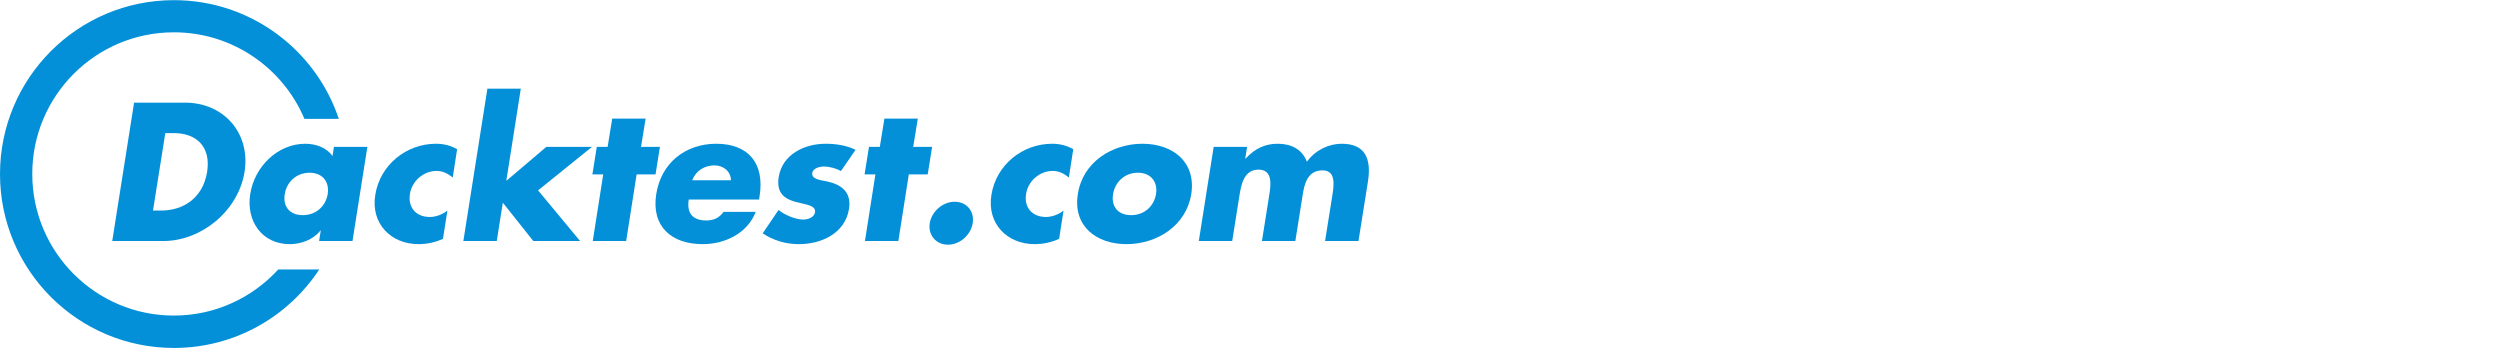
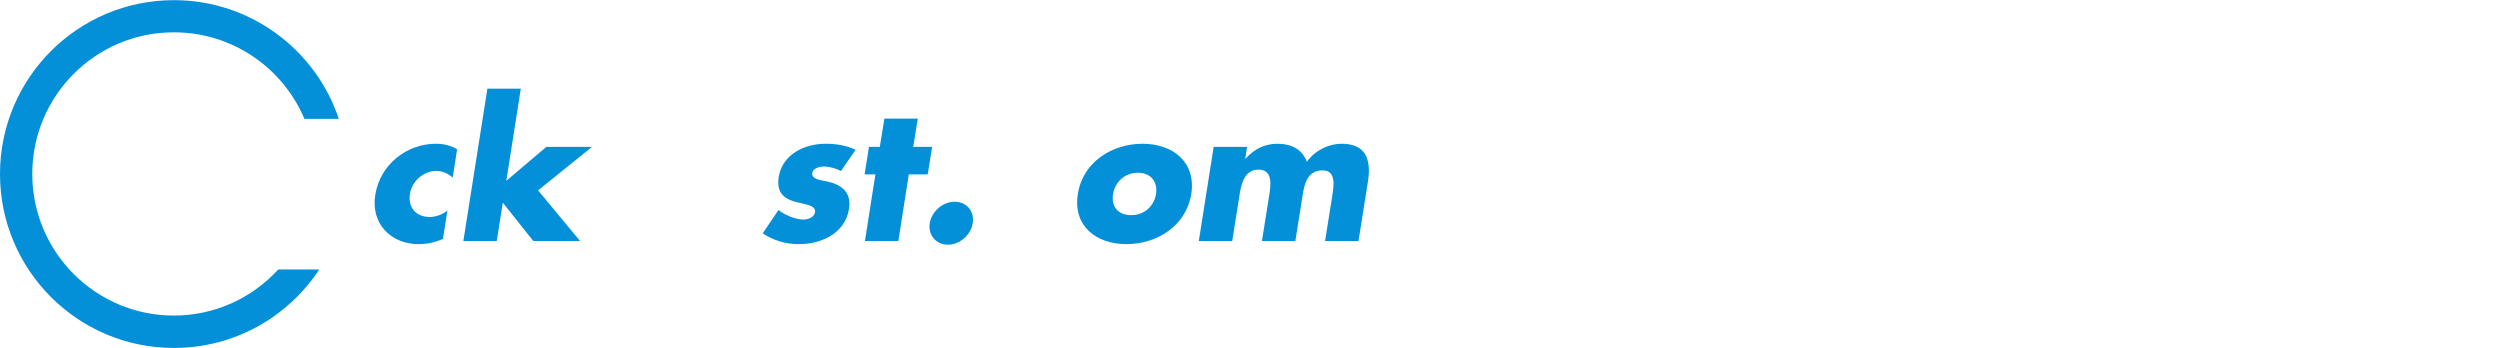
<svg xmlns="http://www.w3.org/2000/svg" version="1.1" id="svg6524" viewBox="0 0 790 110" height="110" width="790">
  <defs id="defs6526" />
  <g fill="#0490d8" transform="translate(0,-942.362)" id="layer1">
    <g id="g6483" transform="translate(-1315.327,384.775)">
      <g id="g4270">
        <path d="m 1403.255,642.74 c -8.182,8.931 -19.906,14.565 -32.971,14.565 -24.719,0 -44.76,-20.034 -44.76,-44.751 0,-24.722 20.041,-44.756 44.76,-44.756 18.545,0 34.453,11.279 41.242,27.354 l 10.867,0 c -7.291,-21.8 -27.859,-37.516 -52.109,-37.516 -30.352,0 -54.957,24.601 -54.957,54.955 0,30.346 24.605,54.948 54.957,54.948 19.209,0 36.107,-9.865 45.934,-24.799 l -12.963,0 z" id="path4272" />
      </g>
      <g id="g4274">
-         <path d="m 1357.698,590.022 16.124,0 c 12.18,0 20.705,9.569 18.791,21.864 -1.972,12.294 -13.572,21.864 -25.693,21.864 l -16.123,0 6.901,-43.728 z m 5.974,34.101 2.553,0 c 6.785,0 13.165,-3.712 14.557,-12.237 1.219,-7.83 -3.248,-12.238 -10.555,-12.238 l -2.668,0 -3.887,24.475 z" id="path4276" />
-         <path d="m 1426.717,633.75 -10.555,0 0.521,-3.307 -0.116,0 c -2.319,2.959 -6.206,4.293 -9.686,4.293 -8.815,0 -13.862,-7.366 -12.47,-15.892 1.334,-8.525 8.584,-15.832 17.399,-15.832 3.422,0 6.786,1.276 8.584,3.885 l 0.464,-2.9 10.556,0 -4.697,29.753 z m -21.401,-14.847 c -0.639,3.77 1.392,6.669 5.684,6.669 4.291,0 7.25,-2.9 7.888,-6.669 0.58,-3.654 -1.45,-6.728 -5.742,-6.728 -4.292,0 -7.25,3.075 -7.83,6.728 z" id="path4278" />
        <path d="m 1458.385,613.684 c -1.392,-1.16 -3.073,-2.088 -5.104,-2.088 -4.061,0 -7.771,3.132 -8.41,7.249 -0.695,4.293 1.914,7.308 6.264,7.308 1.856,0 4.002,-0.754 5.568,-2.03 l -1.392,8.932 c -2.494,1.159 -5.162,1.682 -7.714,1.682 -8.816,0 -15.138,-6.555 -13.688,-15.543 1.508,-9.569 9.859,-16.181 19.197,-16.181 2.436,0 4.756,0.58 6.67,1.739 l -1.391,8.932 z" id="path4280" />
        <path d="m 1475.32,614.728 12.645,-10.73 14.441,0 -17.052,13.745 13.282,16.007 -14.79,0 -9.628,-12.121 -1.914,12.121 -10.556,0 7.598,-48.137 10.556,0 -4.582,29.115 z" id="path4282" />
-         <path d="m 1513.193,633.75 -10.555,0 3.306,-21.053 -3.422,0 1.392,-8.7 3.422,0 1.45,-8.931 10.556,0 -1.449,8.931 5.973,0 -1.392,8.7 -5.974,0 -3.307,21.053 z" id="path4284" />
-         <path d="m 1555.186,620.644 -22.214,0 c -0.696,4.291 1.218,6.611 5.567,6.611 2.262,0 4.002,-0.754 5.452,-2.725 l 10.149,0 c -1.334,3.479 -3.828,6.032 -6.844,7.713 -2.957,1.682 -6.496,2.494 -9.918,2.494 -9.859,0 -16.297,-5.568 -14.674,-15.833 1.566,-9.917 9.28,-15.891 18.967,-15.891 10.323,0 15.311,6.379 13.688,16.529 l -0.173,1.102 z m -8.875,-6.09 c -0.058,-2.842 -2.377,-4.698 -5.219,-4.698 -3.074,0 -5.858,1.624 -7.019,4.698 l 12.238,0 z" id="path4286" />
        <path d="m 1581.053,611.654 c -1.451,-0.869 -3.654,-1.449 -5.453,-1.449 -1.217,0 -3.363,0.521 -3.596,2.029 -0.348,2.03 2.9,2.32 4.35,2.609 4.756,0.986 8.121,3.306 7.25,8.816 -1.275,7.83 -8.932,11.078 -15.833,11.078 -4.233,0 -8.178,-1.219 -11.426,-3.422 l 4.987,-7.366 c 1.914,1.507 5.278,3.016 7.889,3.016 1.334,0 3.363,-0.639 3.653,-2.262 0.349,-2.319 -2.958,-2.437 -6.09,-3.306 -3.19,-0.87 -6.206,-2.494 -5.394,-7.83 1.16,-7.308 8.293,-10.555 14.789,-10.555 3.364,0 6.67,0.522 9.512,1.914 l -4.638,6.728 z" id="path4288" />
        <path d="m 1599.205,633.75 -10.556,0 3.306,-21.053 -3.422,0 1.393,-8.7 3.422,0 1.449,-8.931 10.557,0 -1.45,8.931 5.974,0 -1.393,8.7 -5.973,0 -3.307,21.053 z" id="path4290" />
        <path d="m 1622.694,628.125 c -0.58,3.712 -4.06,6.786 -7.83,6.786 -3.77,0 -6.321,-3.074 -5.741,-6.786 0.637,-3.77 4.117,-6.786 7.887,-6.786 3.77,0 6.322,3.015 5.684,6.786 z" id="path4292" />
-         <path d="m 1653.085,613.684 c -1.392,-1.16 -3.074,-2.088 -5.104,-2.088 -4.06,0 -7.771,3.132 -8.409,7.249 -0.696,4.293 1.914,7.308 6.264,7.308 1.856,0 4.002,-0.754 5.567,-2.03 l -1.392,8.932 c -2.493,1.159 -5.161,1.682 -7.714,1.682 -8.815,0 -15.137,-6.555 -13.688,-15.543 1.508,-9.569 9.859,-16.181 19.197,-16.181 2.437,0 4.756,0.58 6.67,1.739 l -1.391,8.932 z" id="path4294" />
        <path d="m 1691.77,618.903 c -1.623,10.091 -10.903,15.833 -20.473,15.833 -9.512,0 -16.994,-5.684 -15.37,-15.833 1.565,-10.15 10.846,-15.891 20.415,-15.891 9.57,0.001 16.994,5.741 15.428,15.891 z m -24.708,0 c -0.638,3.77 1.393,6.669 5.684,6.669 4.293,0 7.25,-2.9 7.889,-6.669 0.58,-3.654 -1.45,-6.728 -5.742,-6.728 -4.292,0 -7.25,3.075 -7.831,6.728 z" id="path4296" />
        <path d="m 1708.822,607.71 0.115,0 c 3.017,-3.306 6.322,-4.698 10.15,-4.698 4.292,0 7.714,1.739 9.222,5.683 2.668,-3.711 6.96,-5.683 11.02,-5.683 7.54,0 9.338,4.929 8.294,11.774 l -3.016,18.964 -10.557,0 2.263,-14.208 c 0.464,-3.074 1.392,-8.121 -3.074,-8.121 -4.872,0 -5.8,4.582 -6.321,8.121 l -2.262,14.208 -10.556,0 2.262,-14.208 c 0.522,-3.307 1.334,-8.352 -3.363,-8.352 -4.698,0 -5.51,5.045 -6.031,8.352 l -2.263,14.208 -10.556,0 4.697,-29.752 10.557,0 -0.581,3.712 z" id="path4298" />
      </g>
    </g>
  </g>
</svg>